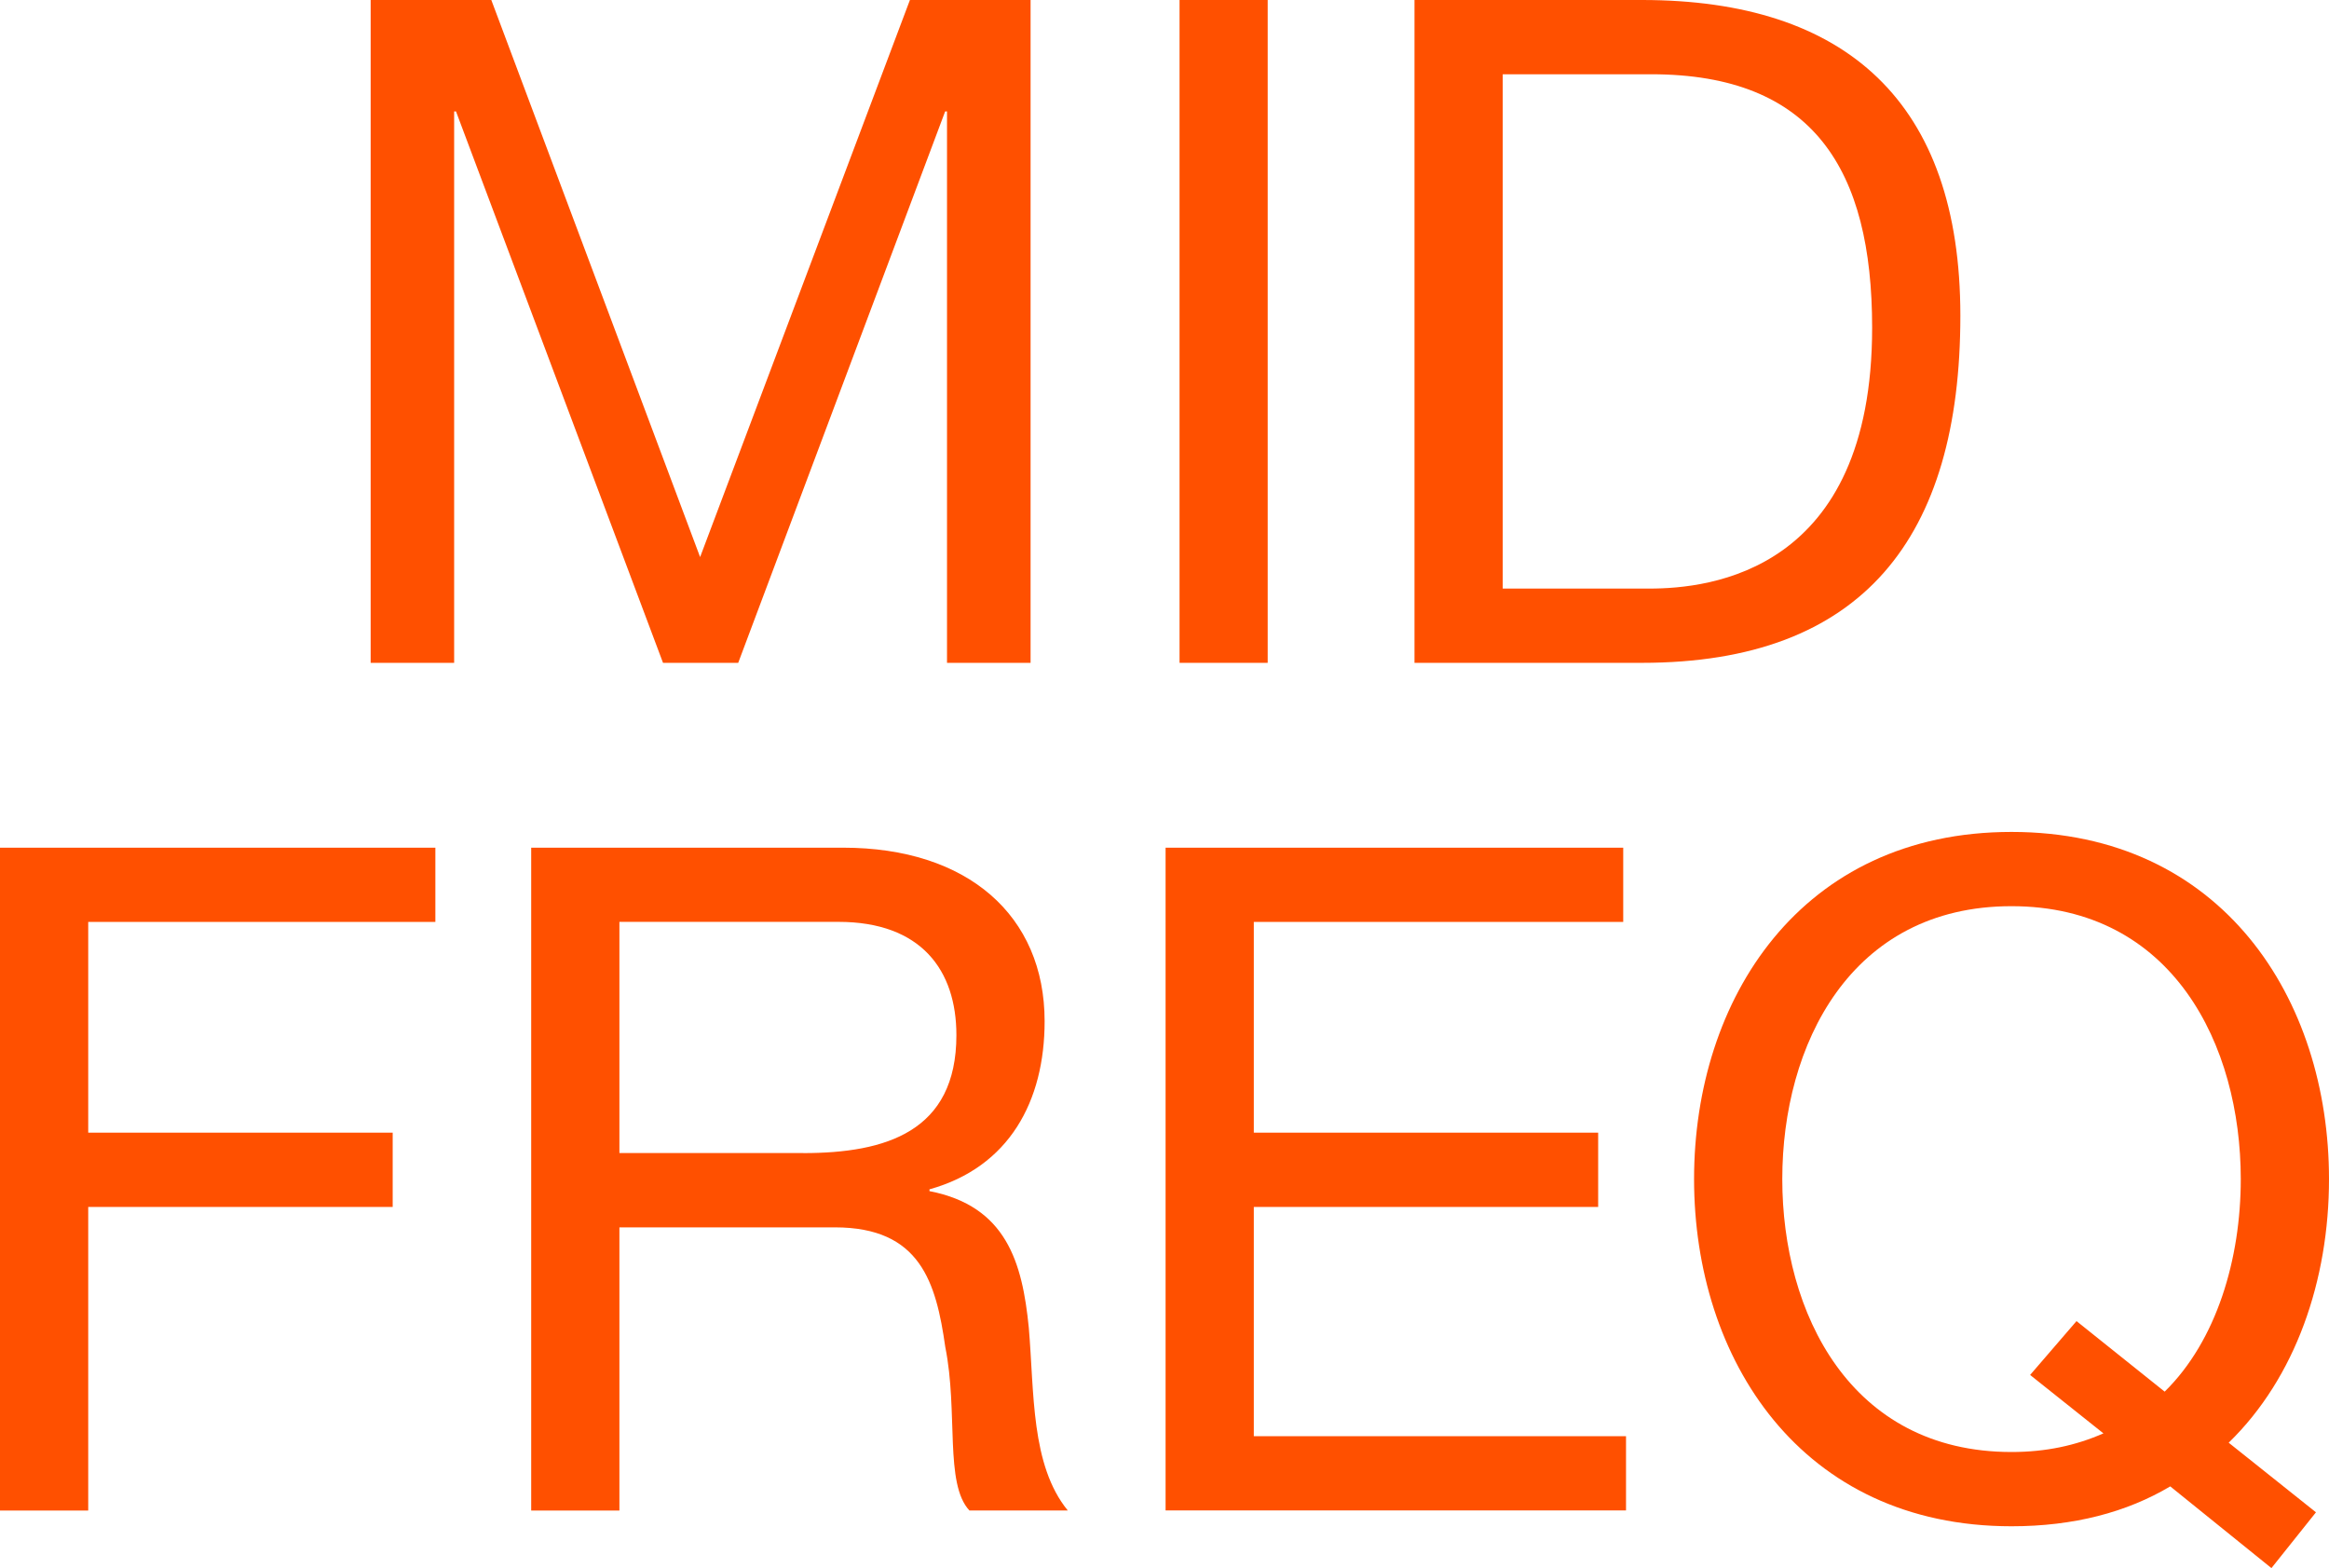
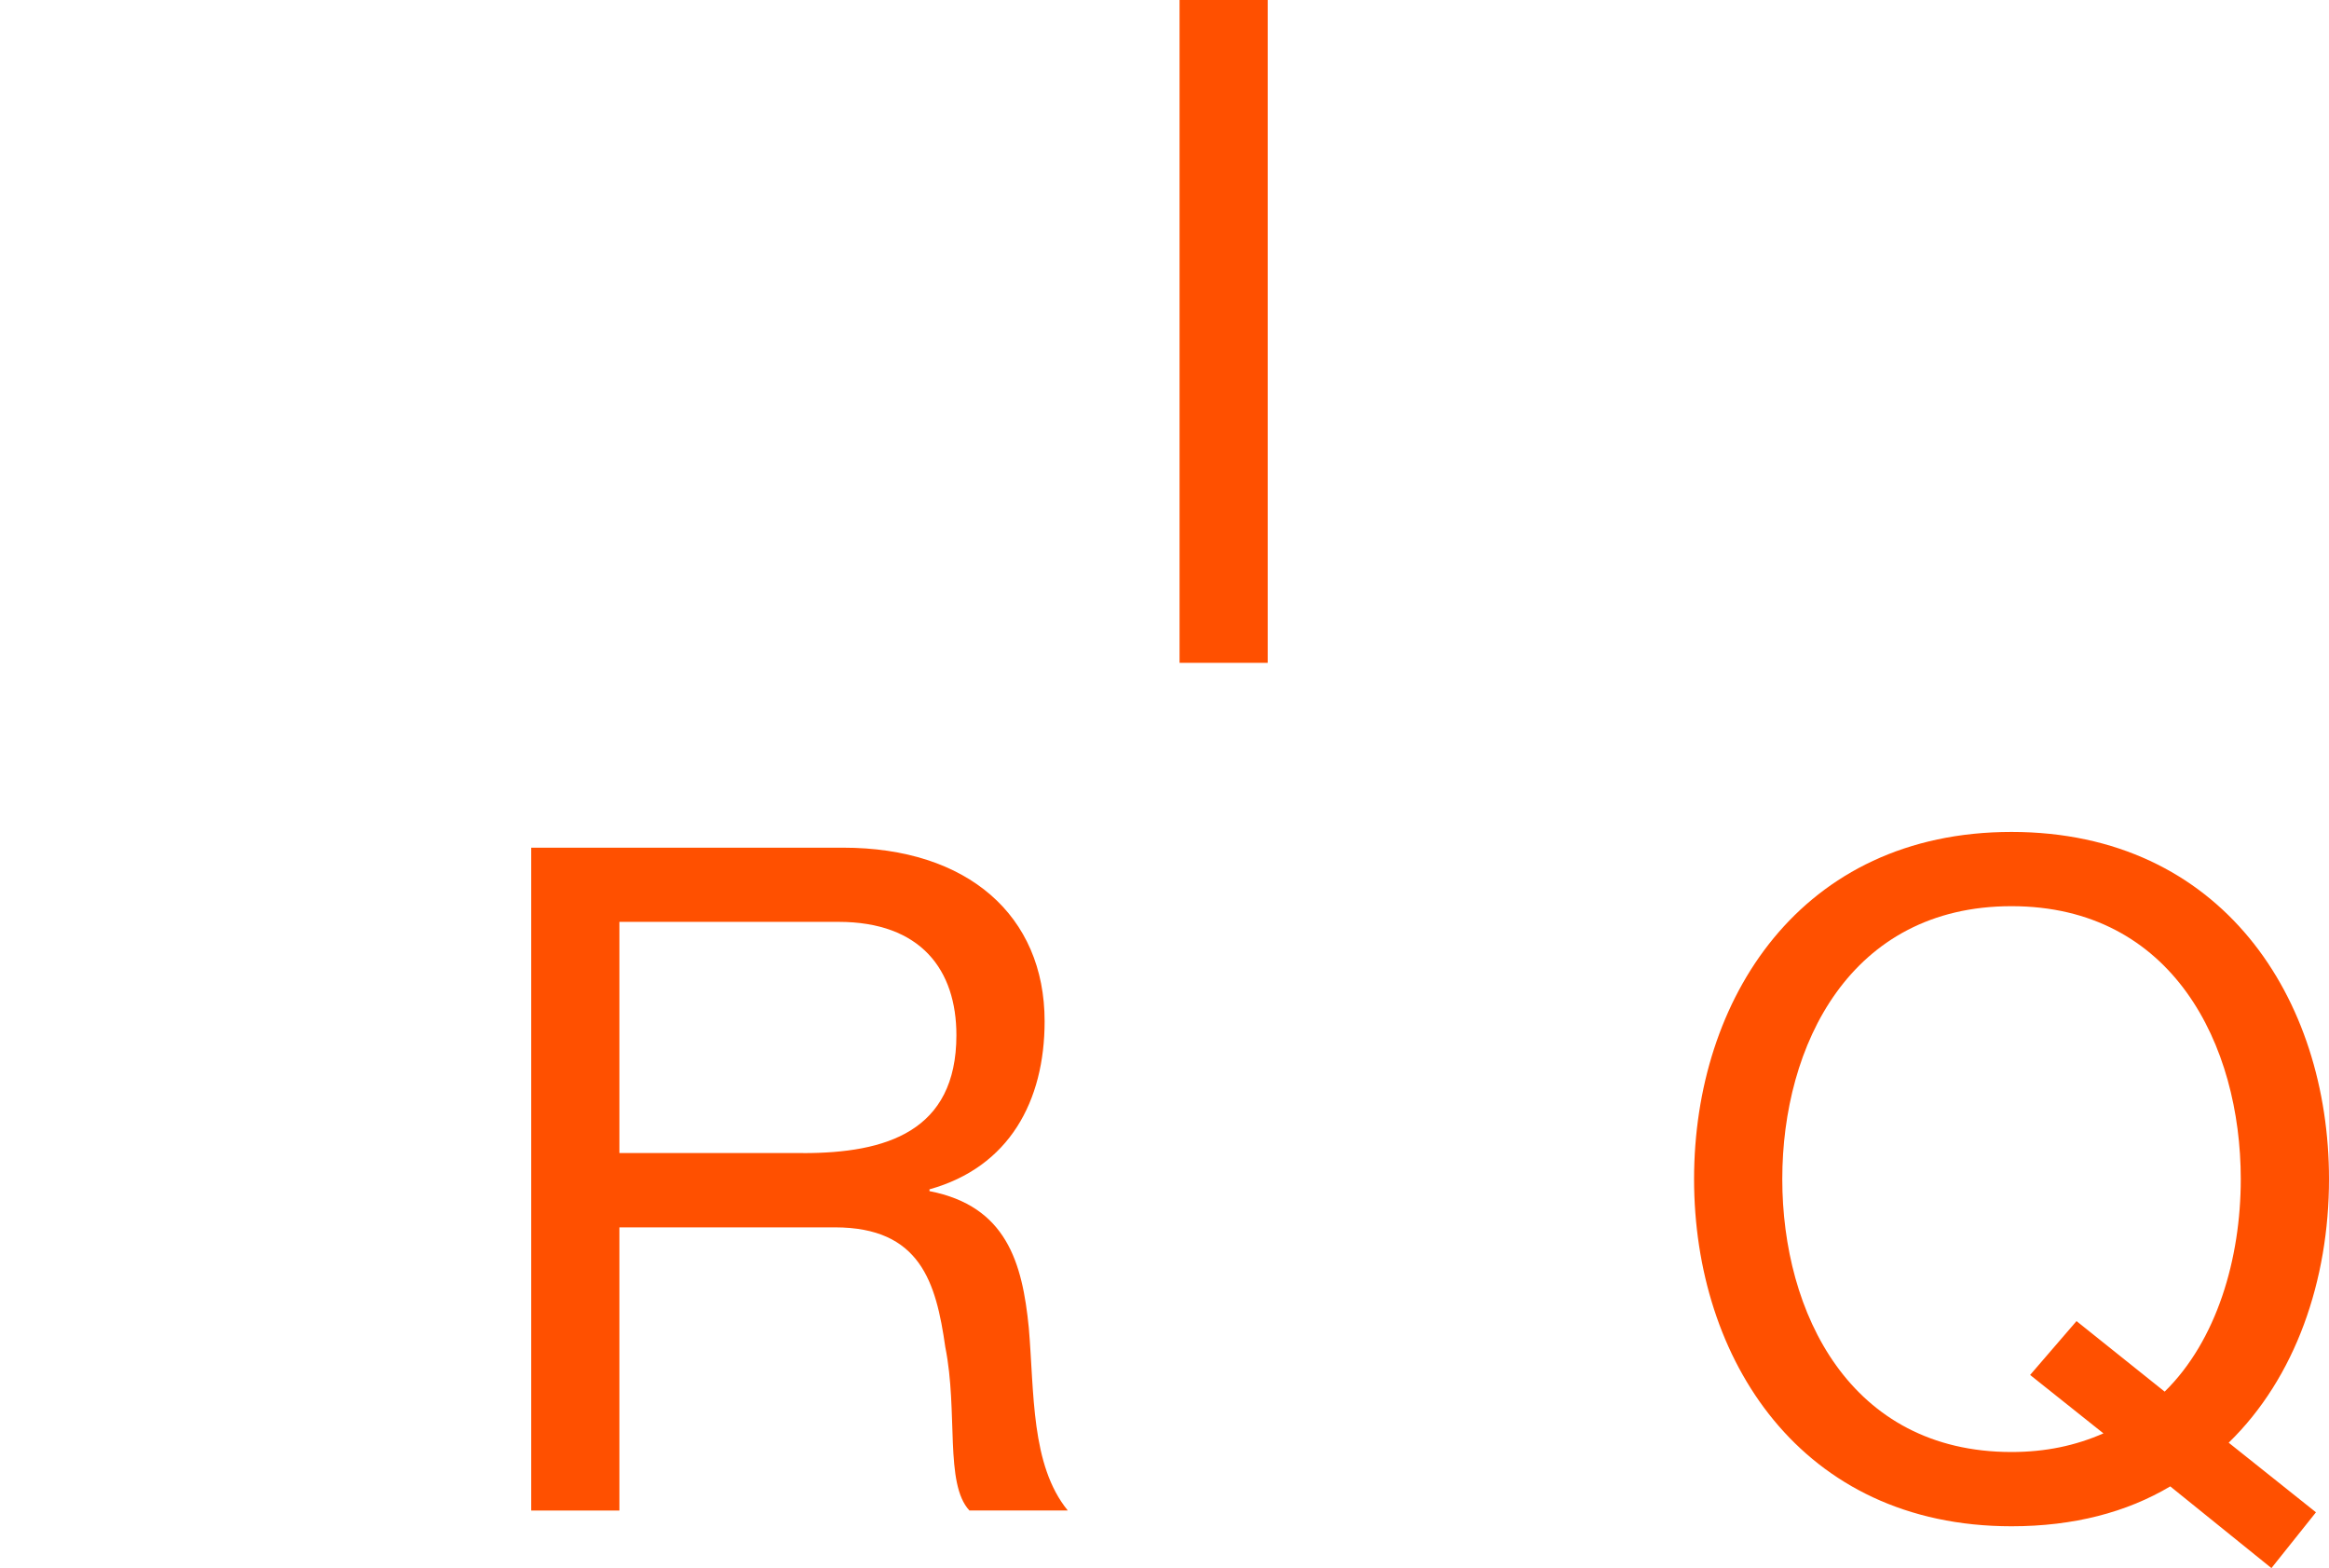
<svg xmlns="http://www.w3.org/2000/svg" version="1.1" id="レイヤー_1" x="0px" y="0px" width="30.016px" height="20.208px" viewBox="0 0 30.016 20.208" style="enable-background:new 0 0 30.016 20.208;" xml:space="preserve">
  <style type="text/css">
	.st0{fill:#FF5000;}
</style>
  <g>
-     <path class="st0" d="M4.777,0h1.555l2.691,7.179L11.727,0h1.555v8.542h-1.077V1.436h-0.024L9.514,8.542H8.545L5.877,1.436H5.853   v7.106H4.777V0z" />
    <path class="st0" d="M15.202,0h1.136v8.542h-1.136V0z" />
-     <path class="st0" d="M18.23,0h2.931c2.632,0,4.104,1.317,4.104,4.068c0,2.86-1.257,4.474-4.104,4.474H18.23V0z M19.367,7.585h1.89   c0.777,0,2.871-0.215,2.871-3.362c0-2.034-0.754-3.266-2.847-3.266h-1.914V7.585z" />
-     <path class="st0" d="M0,10.924h5.611v0.957H1.137v2.716h3.924v0.957H1.137v3.912H0V10.924z" />
    <path class="st0" d="M6.846,10.924h4.02c1.604,0,2.597,0.874,2.597,2.237c0,1.029-0.455,1.879-1.484,2.166v0.023   c0.993,0.193,1.197,0.922,1.28,1.759c0.072,0.837,0.024,1.771,0.503,2.357h-1.268c-0.323-0.346-0.143-1.268-0.311-2.106   c-0.119-0.837-0.323-1.543-1.423-1.543H7.983v3.649H6.846V10.924z M10.352,14.86c1.064,0,1.974-0.276,1.974-1.52   c0-0.837-0.454-1.46-1.52-1.46H7.983v2.979H10.352z" />
-     <path class="st0" d="M15.022,10.924h5.898v0.957h-4.761v2.716h4.438v0.957h-4.438v2.954h4.797v0.957h-5.934V10.924z" />
    <path class="st0" d="M30.016,15.195c0-2.321-1.376-4.474-4.092-4.474c-2.716,0-4.091,2.154-4.091,4.474   c0,2.32,1.376,4.474,4.091,4.474c0.802,0,1.484-0.18,2.046-0.514l1.304,1.053l0.574-0.719l-1.125-0.897   C29.585,17.755,30.016,16.498,30.016,15.195z M27.898,17.934l-1.136-0.909l-0.598,0.694l0.945,0.753   c-0.359,0.157-0.742,0.24-1.185,0.24c-2.082,0-2.954-1.795-2.954-3.517c0-1.723,0.873-3.517,2.954-3.517   c2.082,0,2.955,1.794,2.955,3.517C28.879,16.223,28.568,17.277,27.898,17.934z" />
  </g>
</svg>